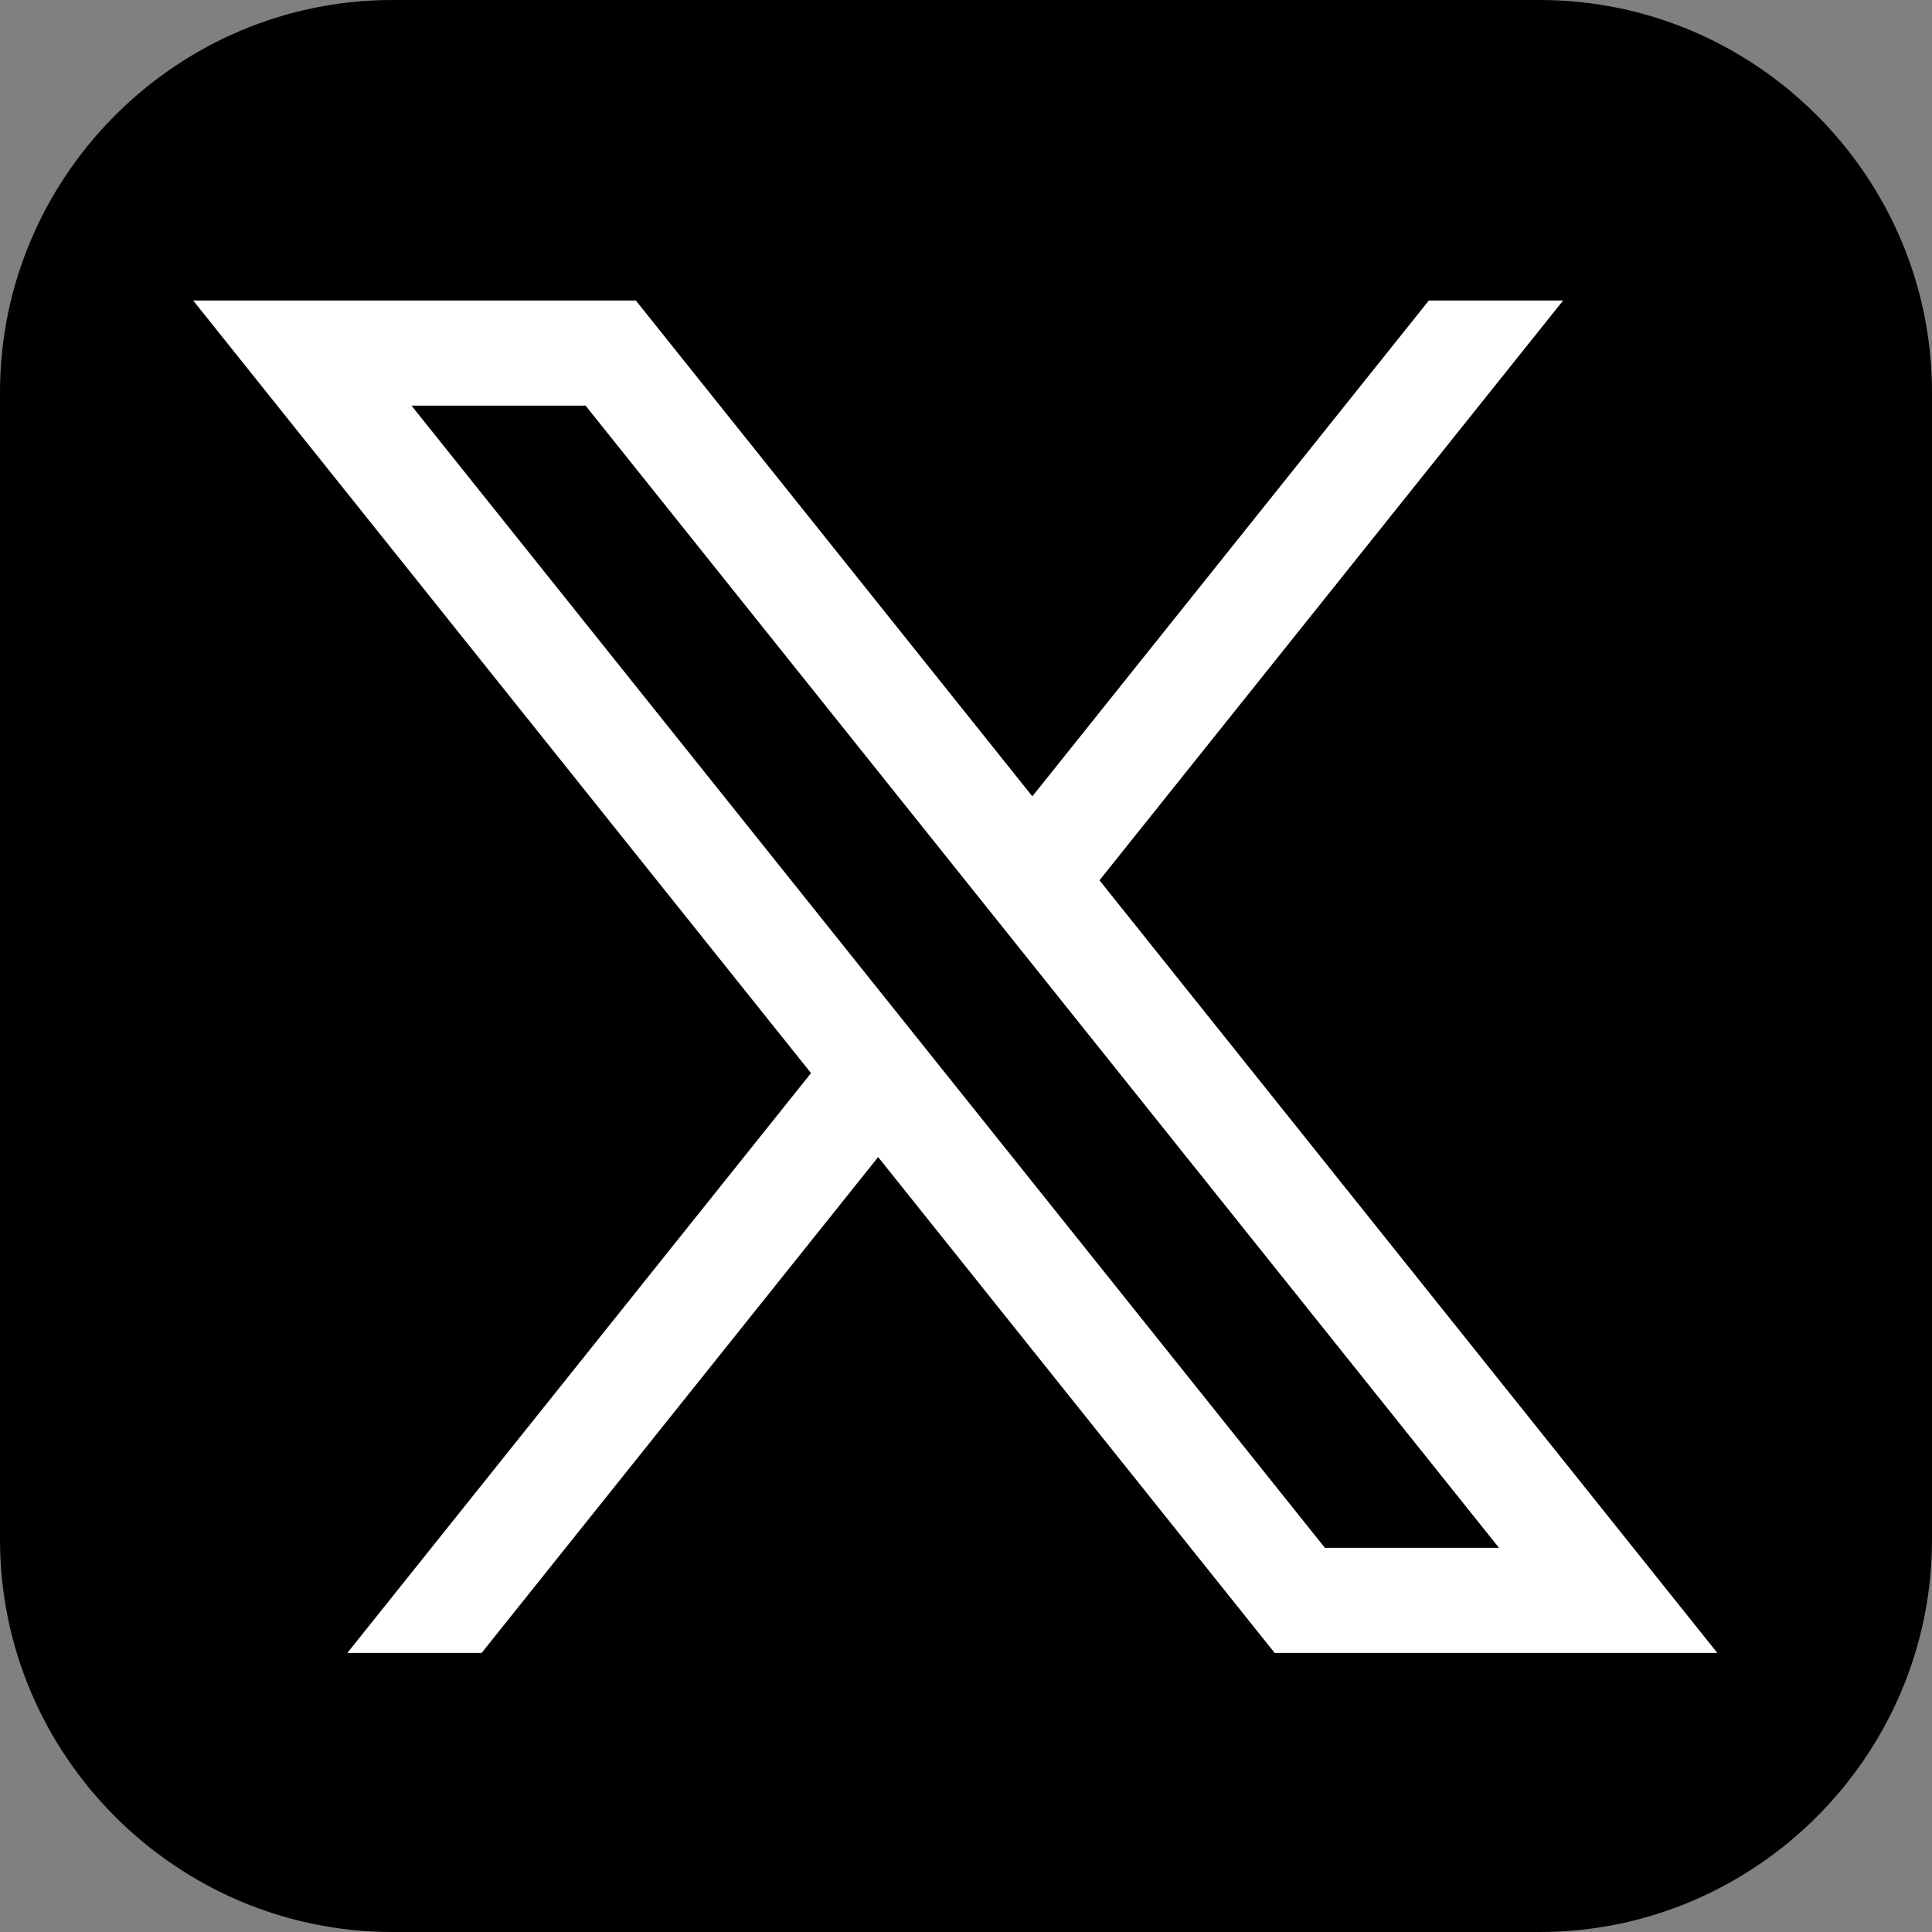
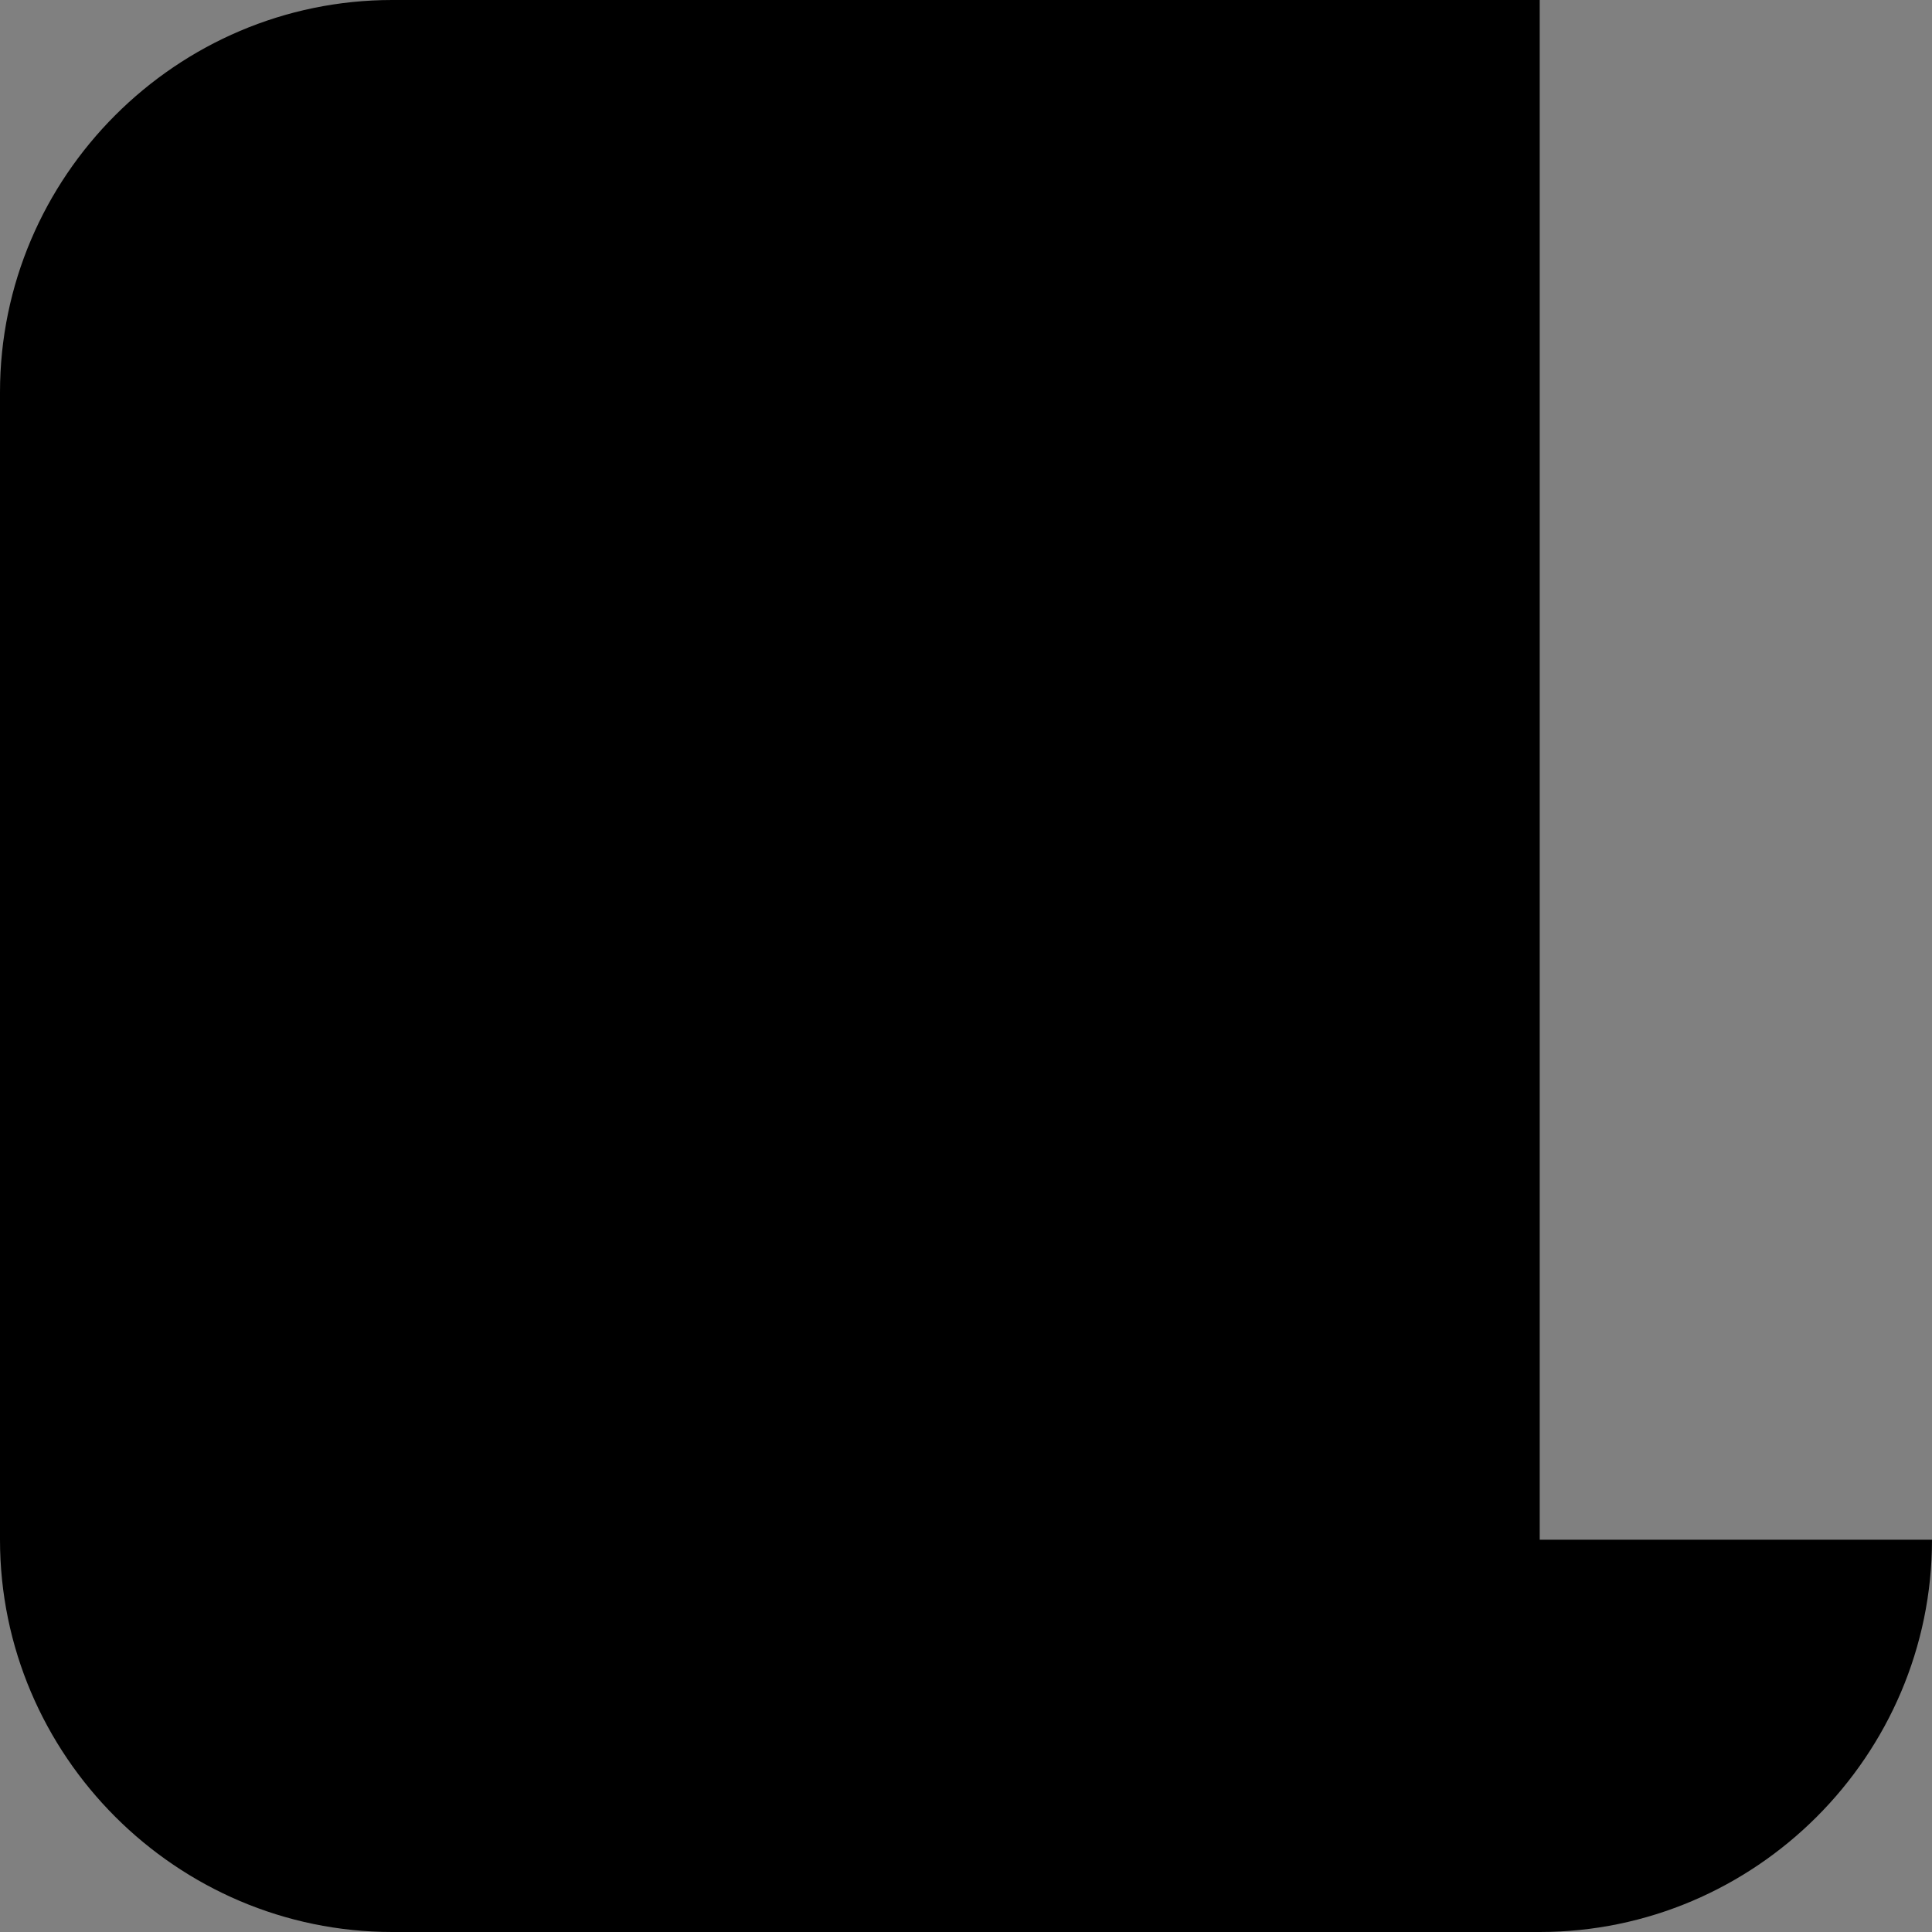
<svg xmlns="http://www.w3.org/2000/svg" width="90" height="90" viewBox="0 0 90 90" fill="none">
  <rect x="0" y="0" width="90" height="90" fill="#808080" stroke="none" />
-   <path d="M90 71.726C90 81.777 81.777 90 71.726 90H18.274C8.223 90 0 81.777 0 71.726V18.274C0 8.223 8.223 0 18.274 0H71.726C81.777 0 90 8.223 90 18.274V71.726Z" fill="black" />
-   <path d="M51.218 41.008L72.815 14H66.56L48.091 37.097L29.621 14H9L37.78 49.99L16.181 77H22.436L40.907 53.901L59.379 77H80L51.218 41.008ZM19.169 18.896H27.279L69.829 72.104H61.719L19.169 18.896Z" fill="white" />
+   <path d="M90 71.726C90 81.777 81.777 90 71.726 90H18.274C8.223 90 0 81.777 0 71.726V18.274C0 8.223 8.223 0 18.274 0H71.726V71.726Z" fill="black" />
</svg>